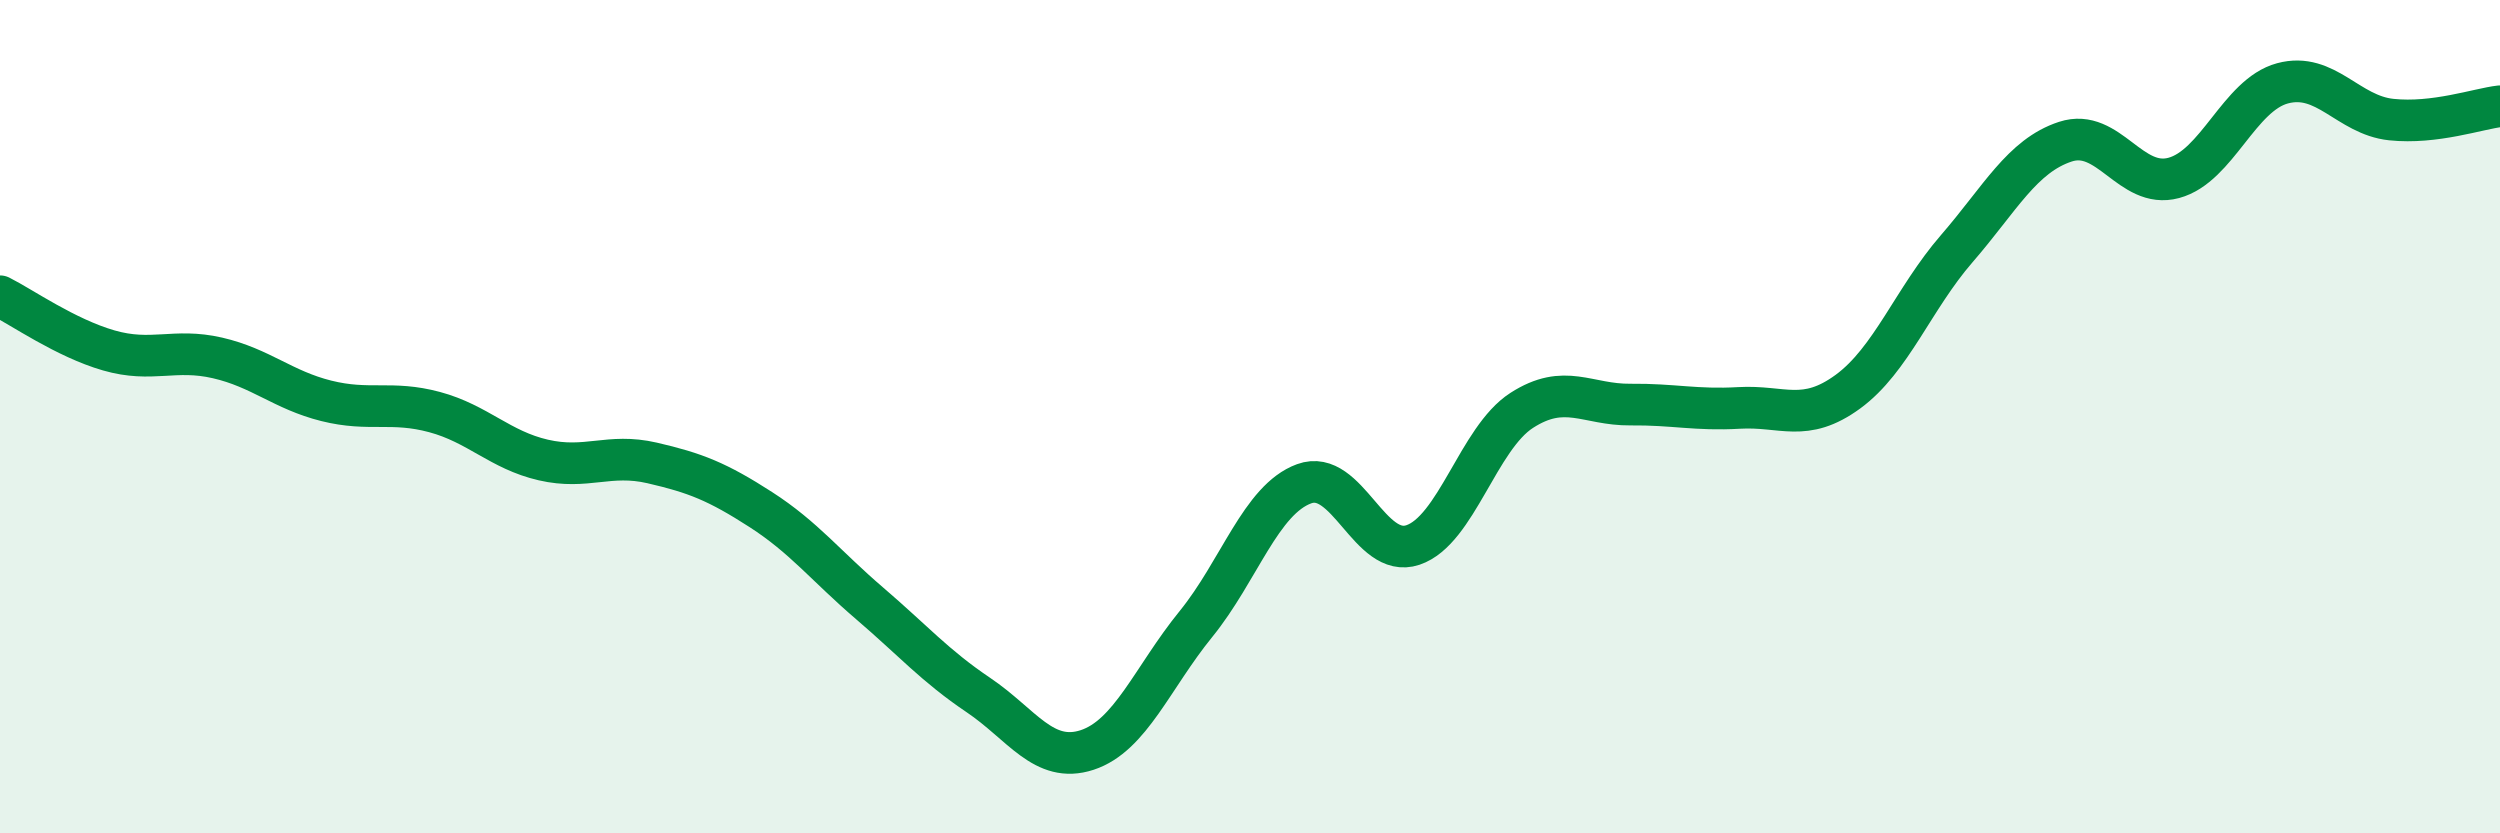
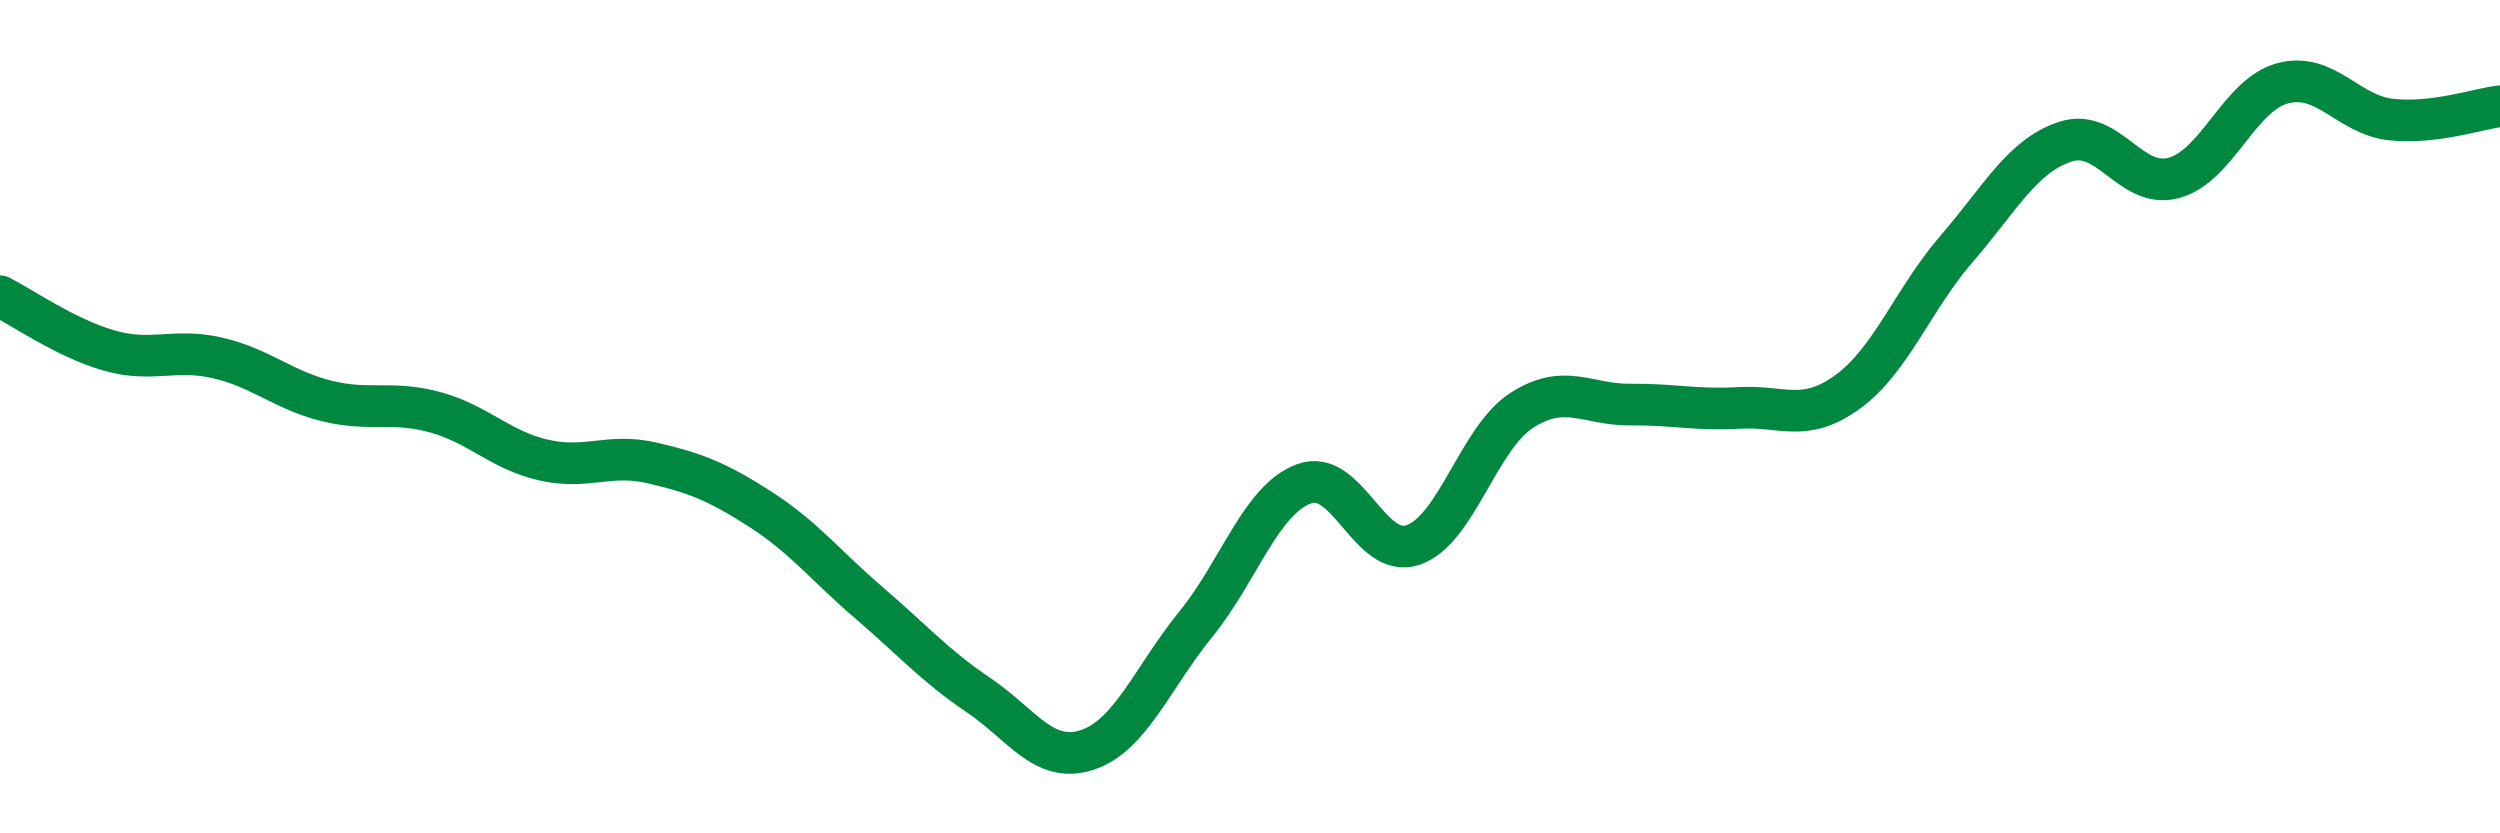
<svg xmlns="http://www.w3.org/2000/svg" width="60" height="20" viewBox="0 0 60 20">
-   <path d="M 0,7.11 C 0.52,7.37 1.57,8.11 2.61,8.41 C 3.65,8.71 4.18,8.35 5.22,8.59 C 6.26,8.83 6.79,9.36 7.83,9.62 C 8.87,9.88 9.39,9.61 10.43,9.89 C 11.47,10.17 12,10.8 13.04,11.04 C 14.08,11.28 14.61,10.87 15.65,11.11 C 16.69,11.35 17.22,11.56 18.26,12.23 C 19.3,12.9 19.83,13.59 20.87,14.48 C 21.91,15.37 22.44,15.98 23.48,16.68 C 24.52,17.38 25.05,18.34 26.09,18 C 27.13,17.66 27.66,16.26 28.7,14.98 C 29.74,13.7 30.26,11.99 31.3,11.61 C 32.34,11.23 32.87,13.43 33.91,13.08 C 34.95,12.73 35.48,10.52 36.52,9.85 C 37.56,9.18 38.09,9.72 39.13,9.71 C 40.17,9.7 40.7,9.85 41.74,9.79 C 42.78,9.73 43.31,10.16 44.35,9.4 C 45.39,8.64 45.92,7.17 46.96,5.97 C 48,4.77 48.53,3.74 49.57,3.4 C 50.61,3.06 51.13,4.55 52.17,4.27 C 53.21,3.99 53.74,2.28 54.78,2 C 55.82,1.72 56.35,2.76 57.39,2.87 C 58.43,2.98 59.48,2.61 60,2.55L60 20L0 20Z" fill="#008740" opacity="0.1" stroke-linecap="round" stroke-linejoin="round" />
  <path d="M 0,7.11 C 0.52,7.37 1.57,8.11 2.61,8.41 C 3.65,8.71 4.18,8.35 5.22,8.59 C 6.26,8.83 6.79,9.36 7.83,9.62 C 8.87,9.88 9.39,9.61 10.43,9.89 C 11.47,10.17 12,10.8 13.04,11.04 C 14.08,11.28 14.61,10.87 15.65,11.11 C 16.69,11.35 17.22,11.56 18.26,12.23 C 19.3,12.9 19.83,13.59 20.87,14.48 C 21.91,15.37 22.44,15.98 23.48,16.68 C 24.52,17.38 25.05,18.34 26.09,18 C 27.13,17.66 27.66,16.26 28.7,14.98 C 29.74,13.7 30.26,11.99 31.3,11.61 C 32.34,11.23 32.87,13.43 33.91,13.08 C 34.95,12.73 35.48,10.52 36.52,9.85 C 37.56,9.18 38.09,9.72 39.13,9.71 C 40.17,9.7 40.7,9.85 41.74,9.79 C 42.78,9.73 43.31,10.16 44.35,9.4 C 45.39,8.64 45.92,7.17 46.96,5.97 C 48,4.77 48.53,3.74 49.57,3.4 C 50.61,3.06 51.13,4.55 52.17,4.27 C 53.21,3.99 53.74,2.28 54.78,2 C 55.82,1.72 56.35,2.76 57.39,2.87 C 58.43,2.98 59.48,2.61 60,2.55" stroke="#008740" stroke-width="1" fill="none" stroke-linecap="round" stroke-linejoin="round" />
</svg>